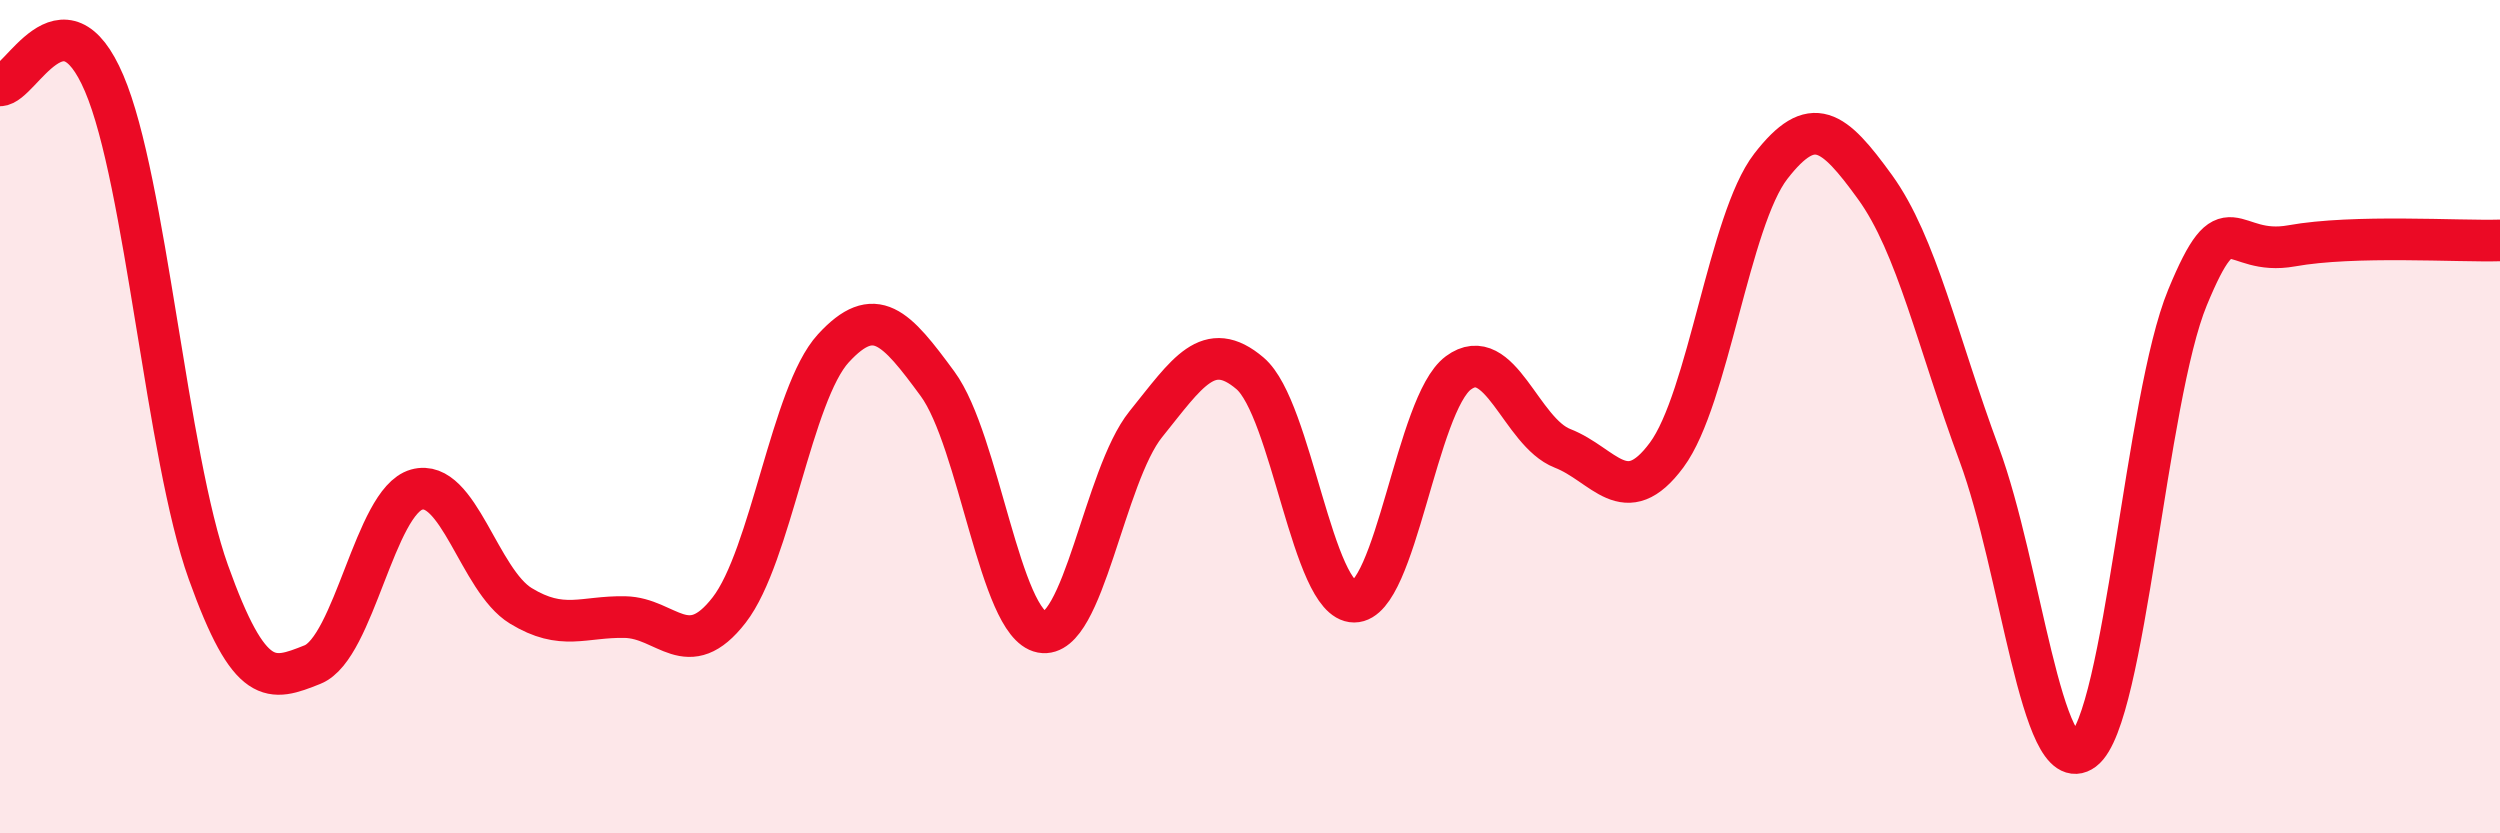
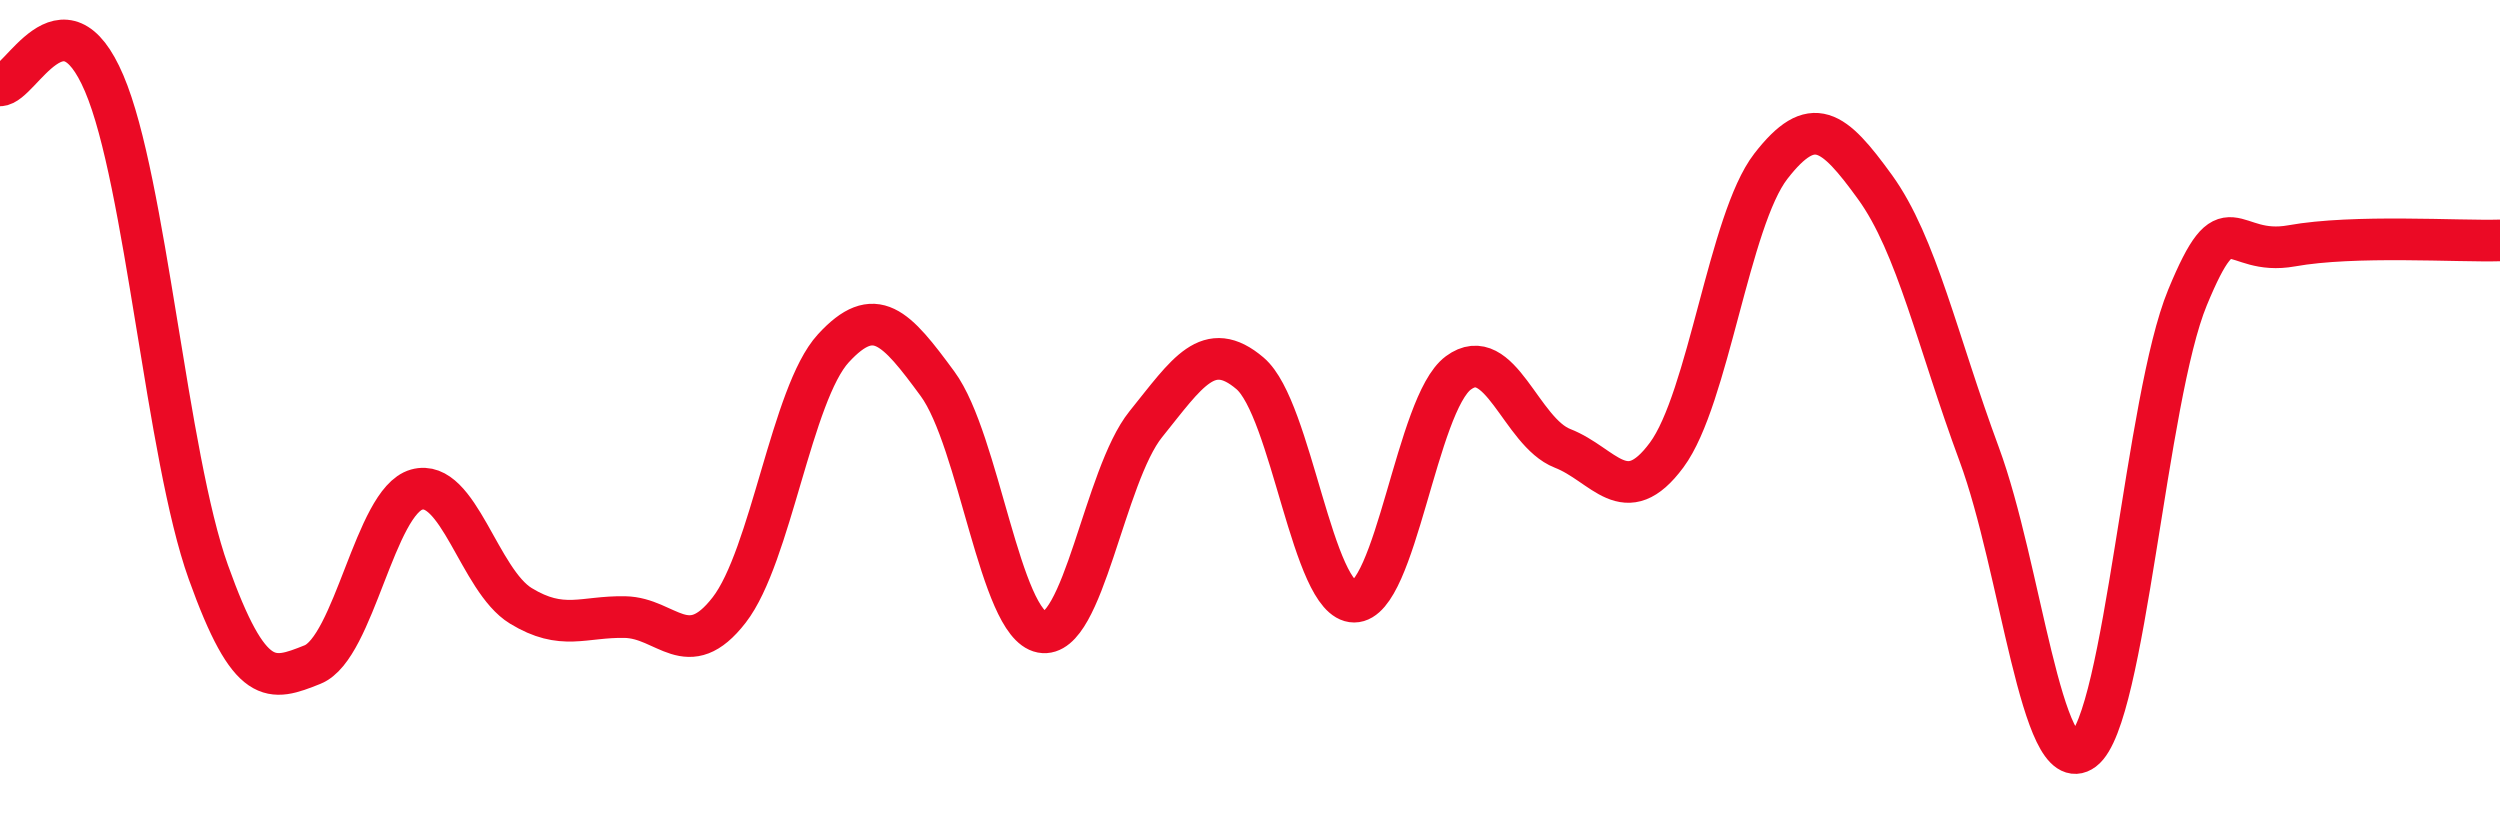
<svg xmlns="http://www.w3.org/2000/svg" width="60" height="20" viewBox="0 0 60 20">
-   <path d="M 0,2.05 C 0.5,2.04 1.5,-0.34 2.5,2 C 3.5,4.34 4,10.94 5,13.73 C 6,16.52 6.5,16.35 7.5,15.95 C 8.5,15.55 9,12.03 10,11.75 C 11,11.47 11.5,13.93 12.5,14.54 C 13.5,15.15 14,14.79 15,14.81 C 16,14.83 16.5,15.93 17.5,14.64 C 18.5,13.35 19,9.45 20,8.36 C 21,7.27 21.5,7.85 22.5,9.21 C 23.5,10.57 24,14.98 25,15.17 C 26,15.36 26.5,11.42 27.5,10.18 C 28.5,8.94 29,8.11 30,8.96 C 31,9.81 31.5,14.44 32.5,14.44 C 33.5,14.44 34,9.69 35,8.95 C 36,8.21 36.5,10.37 37.5,10.76 C 38.5,11.15 39,12.27 40,10.92 C 41,9.57 41.5,5.28 42.5,3.99 C 43.5,2.7 44,3.11 45,4.49 C 46,5.87 46.5,8.2 47.5,10.9 C 48.5,13.6 49,18.75 50,18 C 51,17.25 51.5,9.56 52.5,7.14 C 53.5,4.72 53.5,6.17 55,5.9 C 56.5,5.63 59,5.8 60,5.77L60 20L0 20Z" fill="#EB0A25" opacity="0.1" stroke-linecap="round" stroke-linejoin="round" />
  <path d="M 0,2.05 C 0.5,2.04 1.5,-0.34 2.5,2 C 3.5,4.34 4,10.94 5,13.73 C 6,16.52 6.5,16.35 7.5,15.95 C 8.5,15.55 9,12.03 10,11.75 C 11,11.47 11.5,13.93 12.5,14.54 C 13.5,15.15 14,14.79 15,14.81 C 16,14.83 16.5,15.93 17.5,14.64 C 18.5,13.35 19,9.45 20,8.36 C 21,7.27 21.5,7.85 22.5,9.21 C 23.5,10.57 24,14.98 25,15.17 C 26,15.36 26.5,11.42 27.5,10.18 C 28.5,8.94 29,8.11 30,8.96 C 31,9.81 31.5,14.44 32.5,14.44 C 33.5,14.44 34,9.69 35,8.95 C 36,8.21 36.5,10.37 37.5,10.76 C 38.5,11.15 39,12.27 40,10.92 C 41,9.57 41.5,5.28 42.5,3.99 C 43.5,2.7 44,3.11 45,4.49 C 46,5.87 46.5,8.2 47.5,10.9 C 48.5,13.6 49,18.75 50,18 C 51,17.25 51.5,9.56 52.5,7.14 C 53.5,4.72 53.5,6.17 55,5.9 C 56.5,5.63 59,5.8 60,5.77" stroke="#EB0A25" stroke-width="1" fill="none" stroke-linecap="round" stroke-linejoin="round" />
</svg>